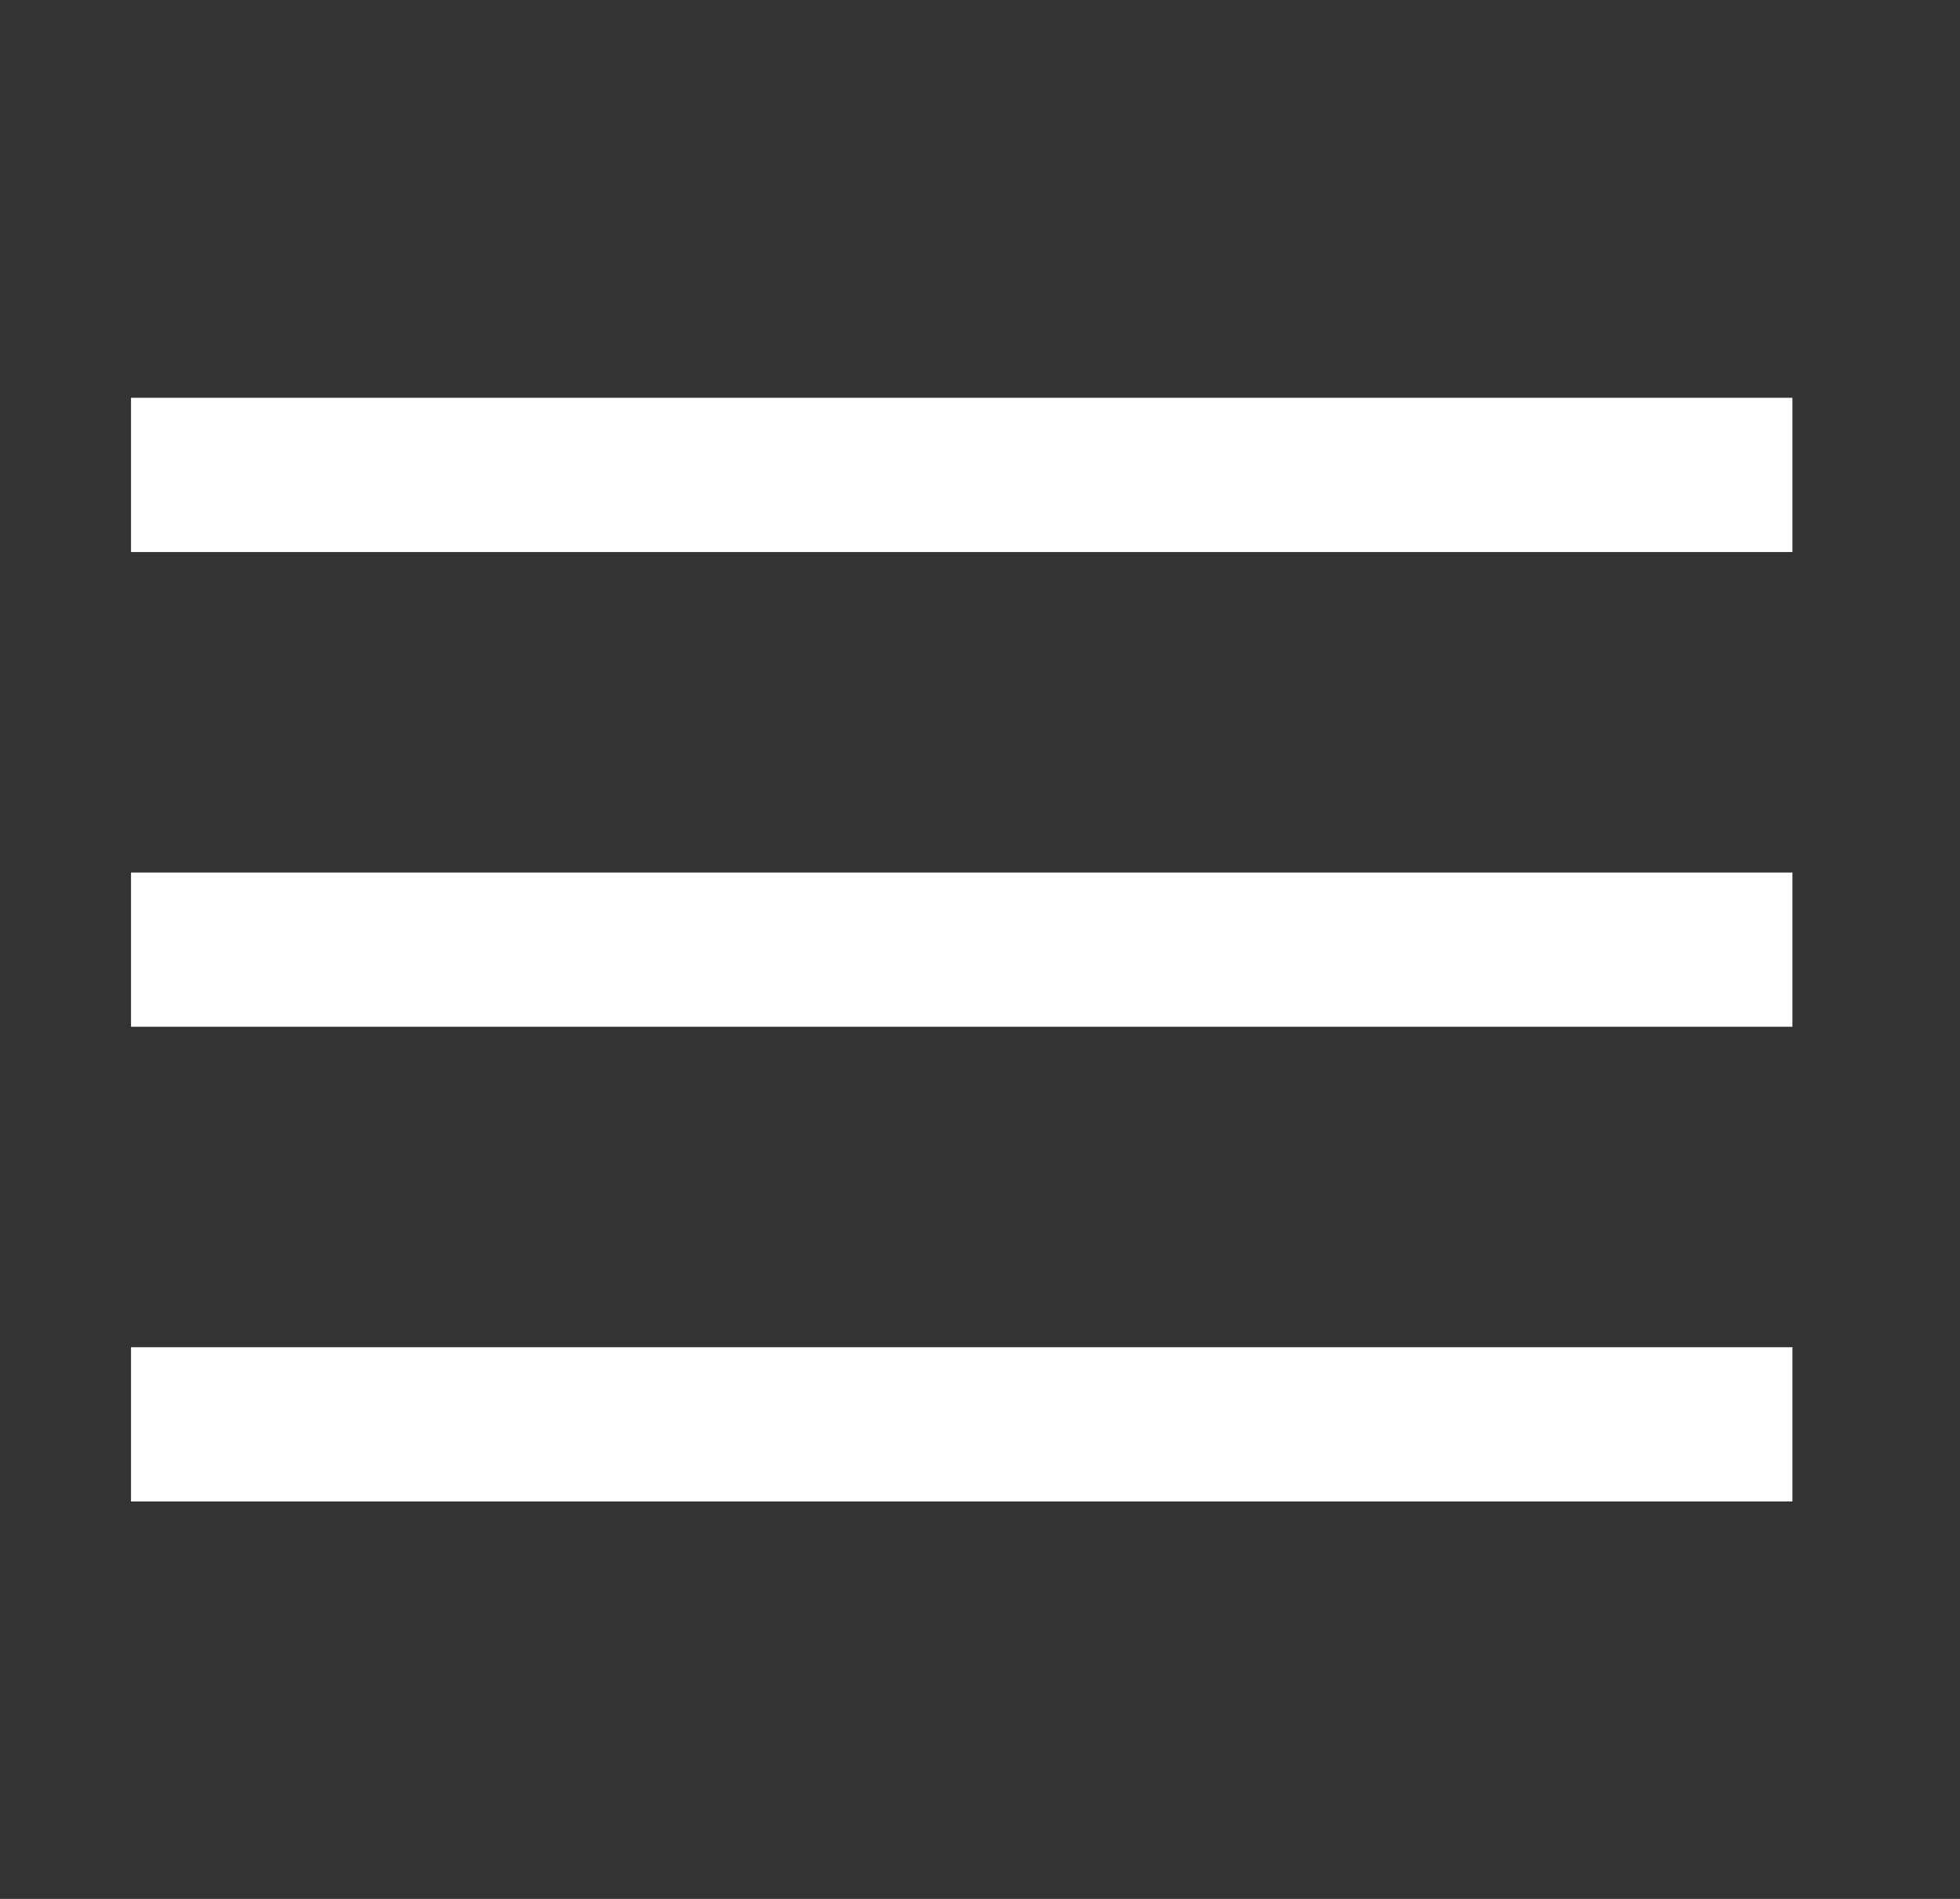
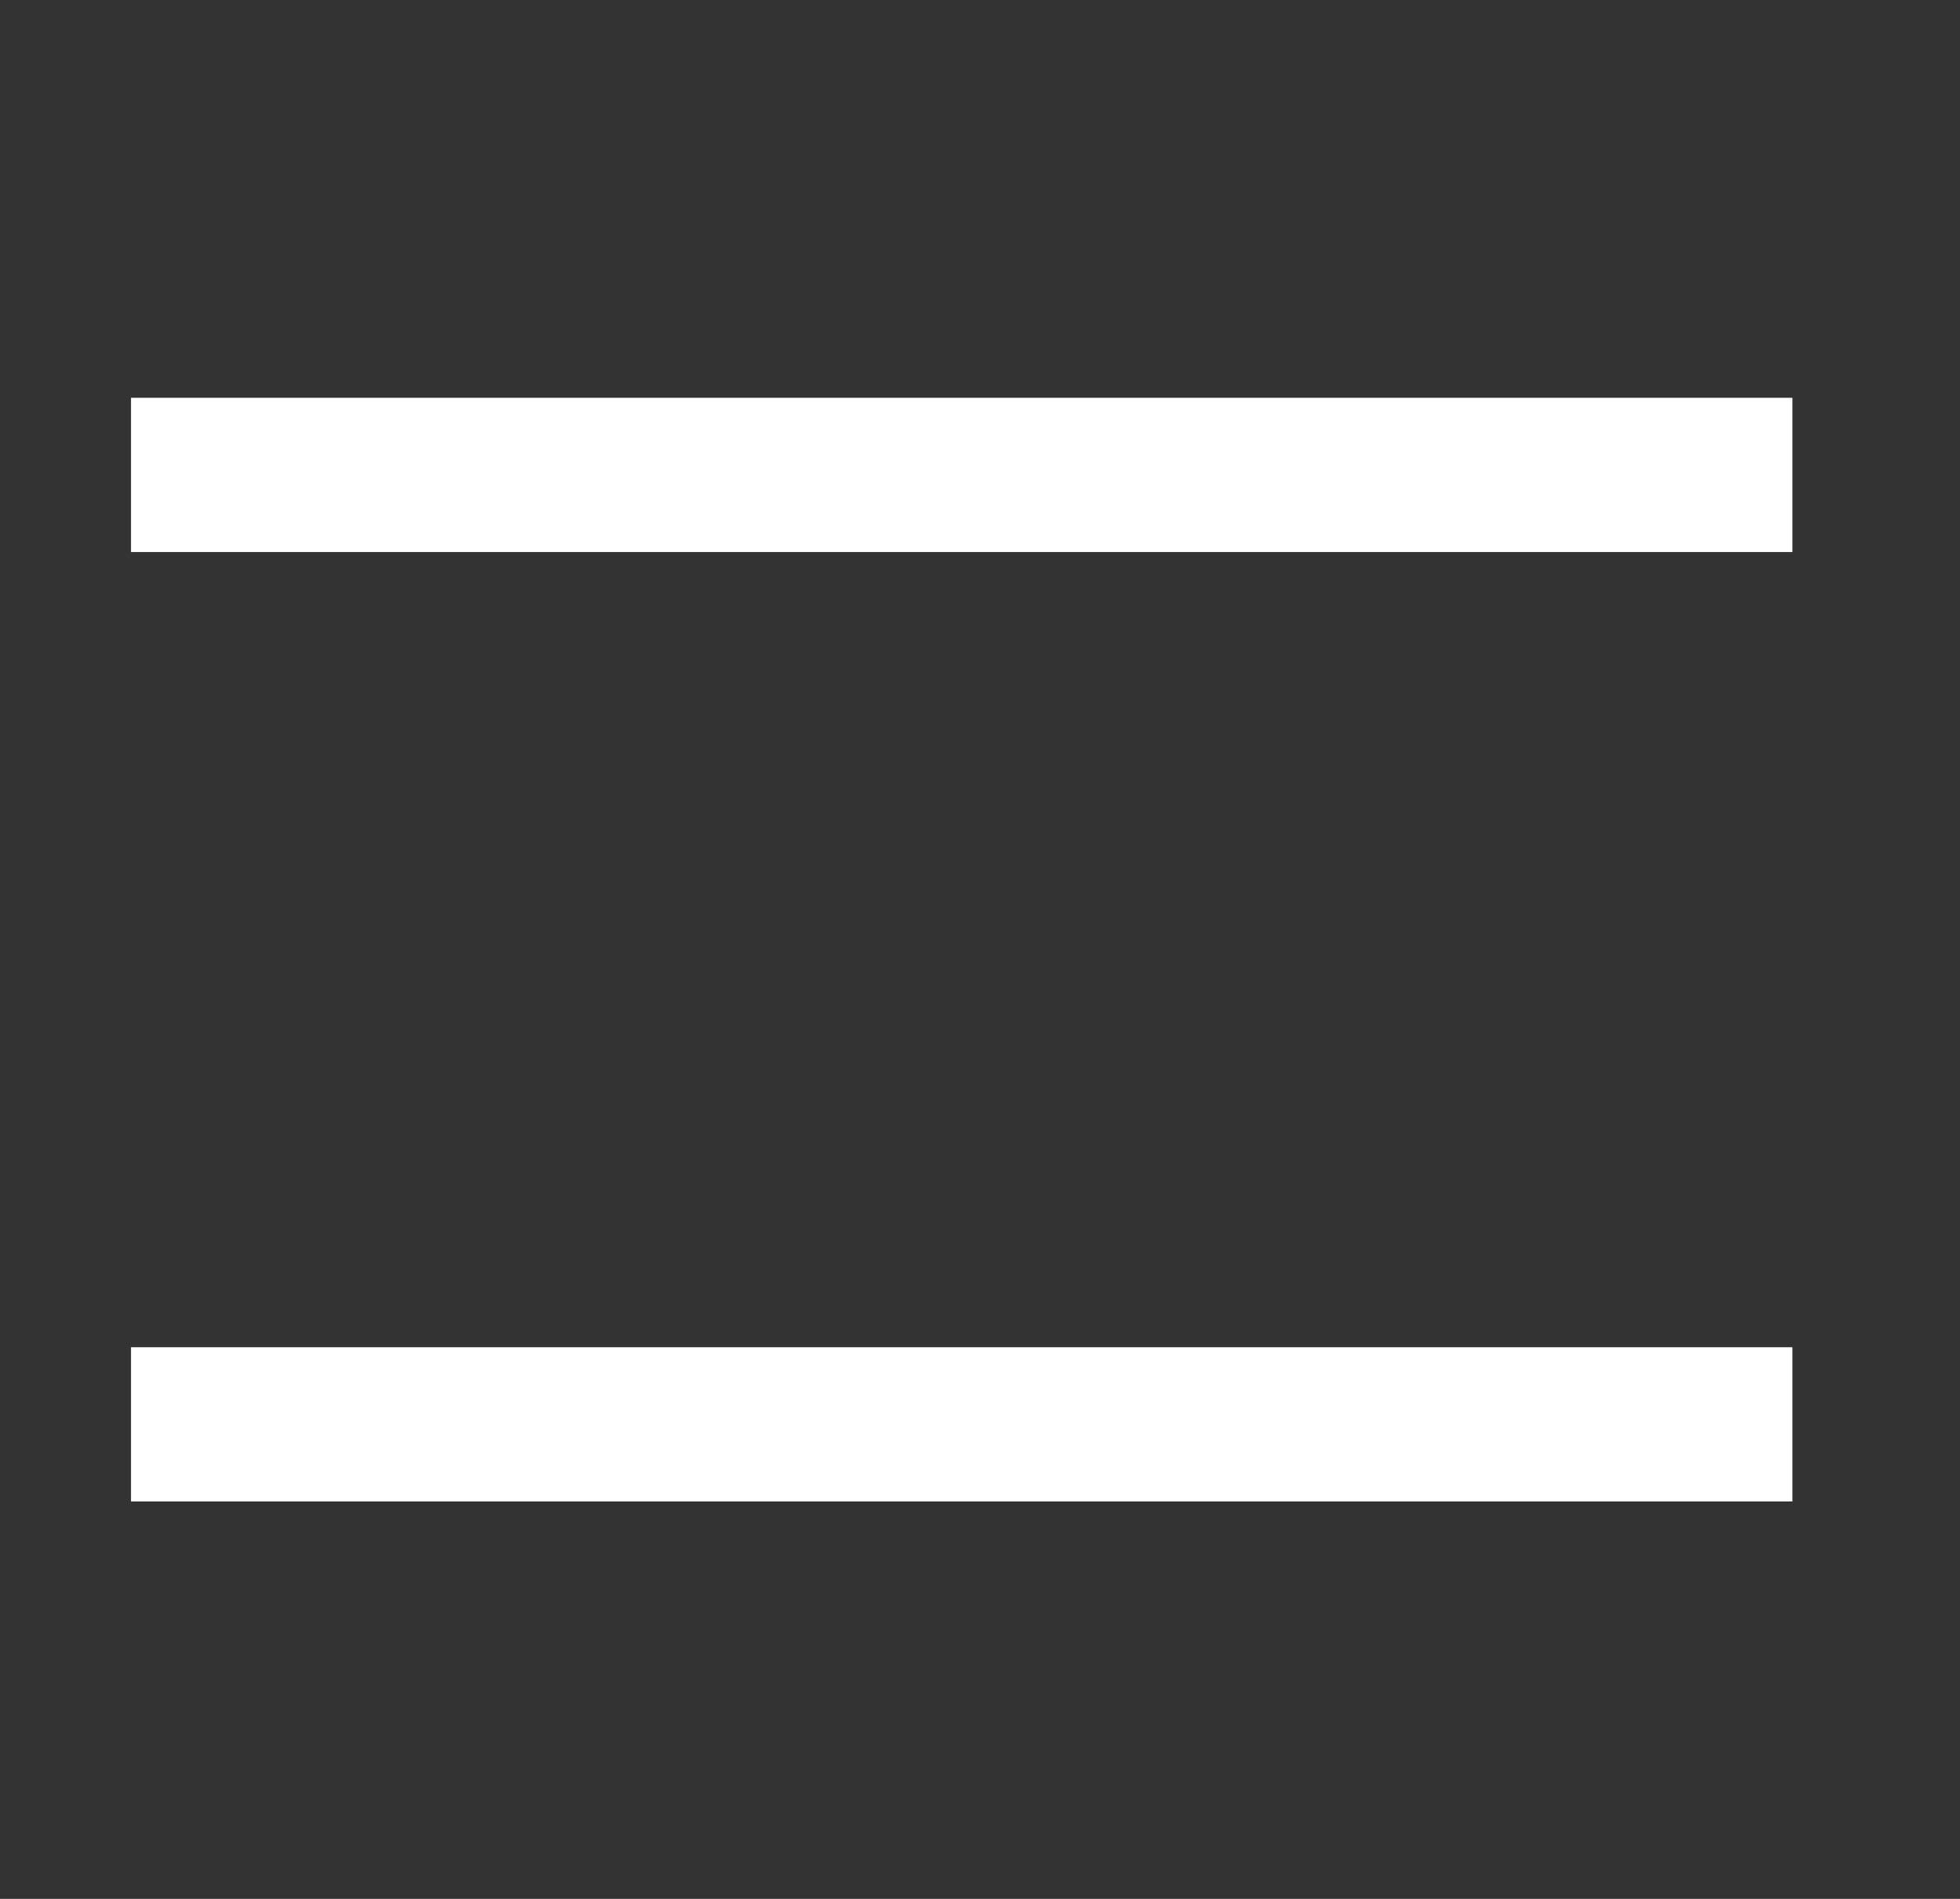
<svg xmlns="http://www.w3.org/2000/svg" width="32" height="31" viewBox="0 0 32 31" fill="none">
  <rect x="0" y="0" width="32" height="31" fill="#333333" stroke="none" />
-   <path d="M2.139 9.012H29.264V6.494H2.139V9.012ZM29.264 16.762H2.139V14.244H29.264V16.762ZM29.264 24.512H2.139V21.994H29.264V24.512Z" fill="white" />
+   <path d="M2.139 9.012H29.264V6.494H2.139V9.012ZM29.264 16.762H2.139H29.264V16.762ZM29.264 24.512H2.139V21.994H29.264V24.512Z" fill="white" />
</svg>